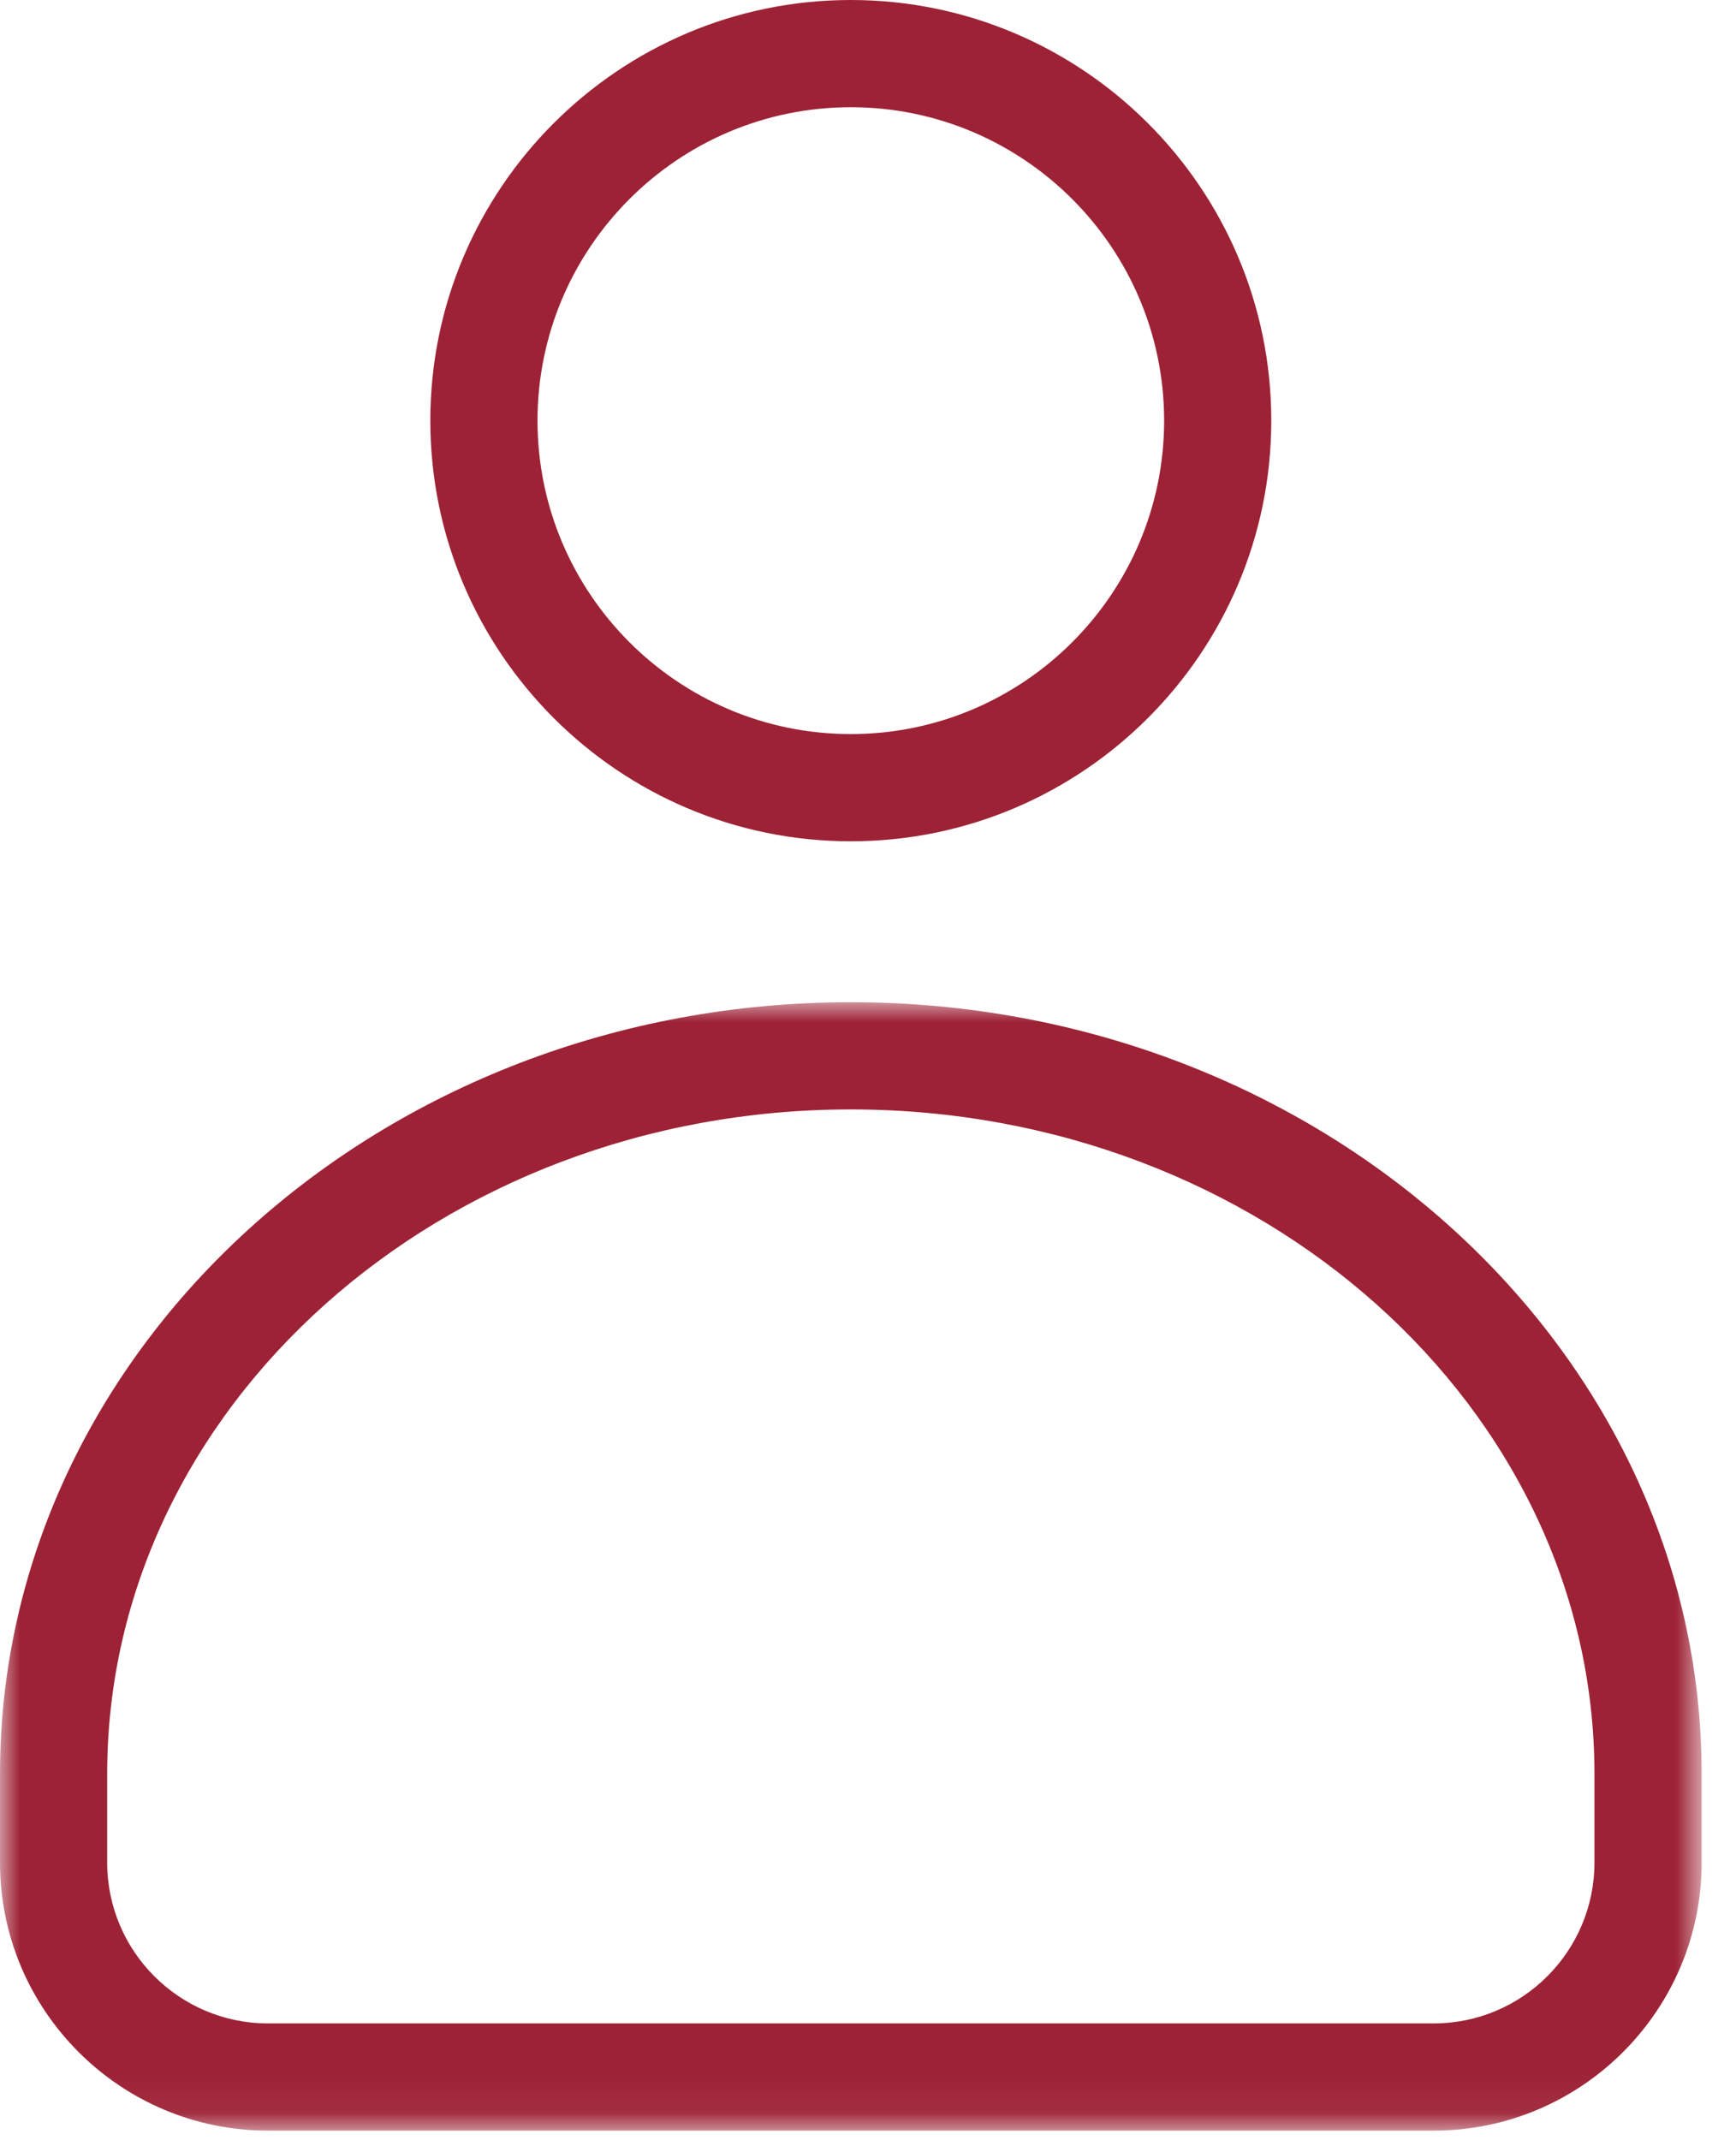
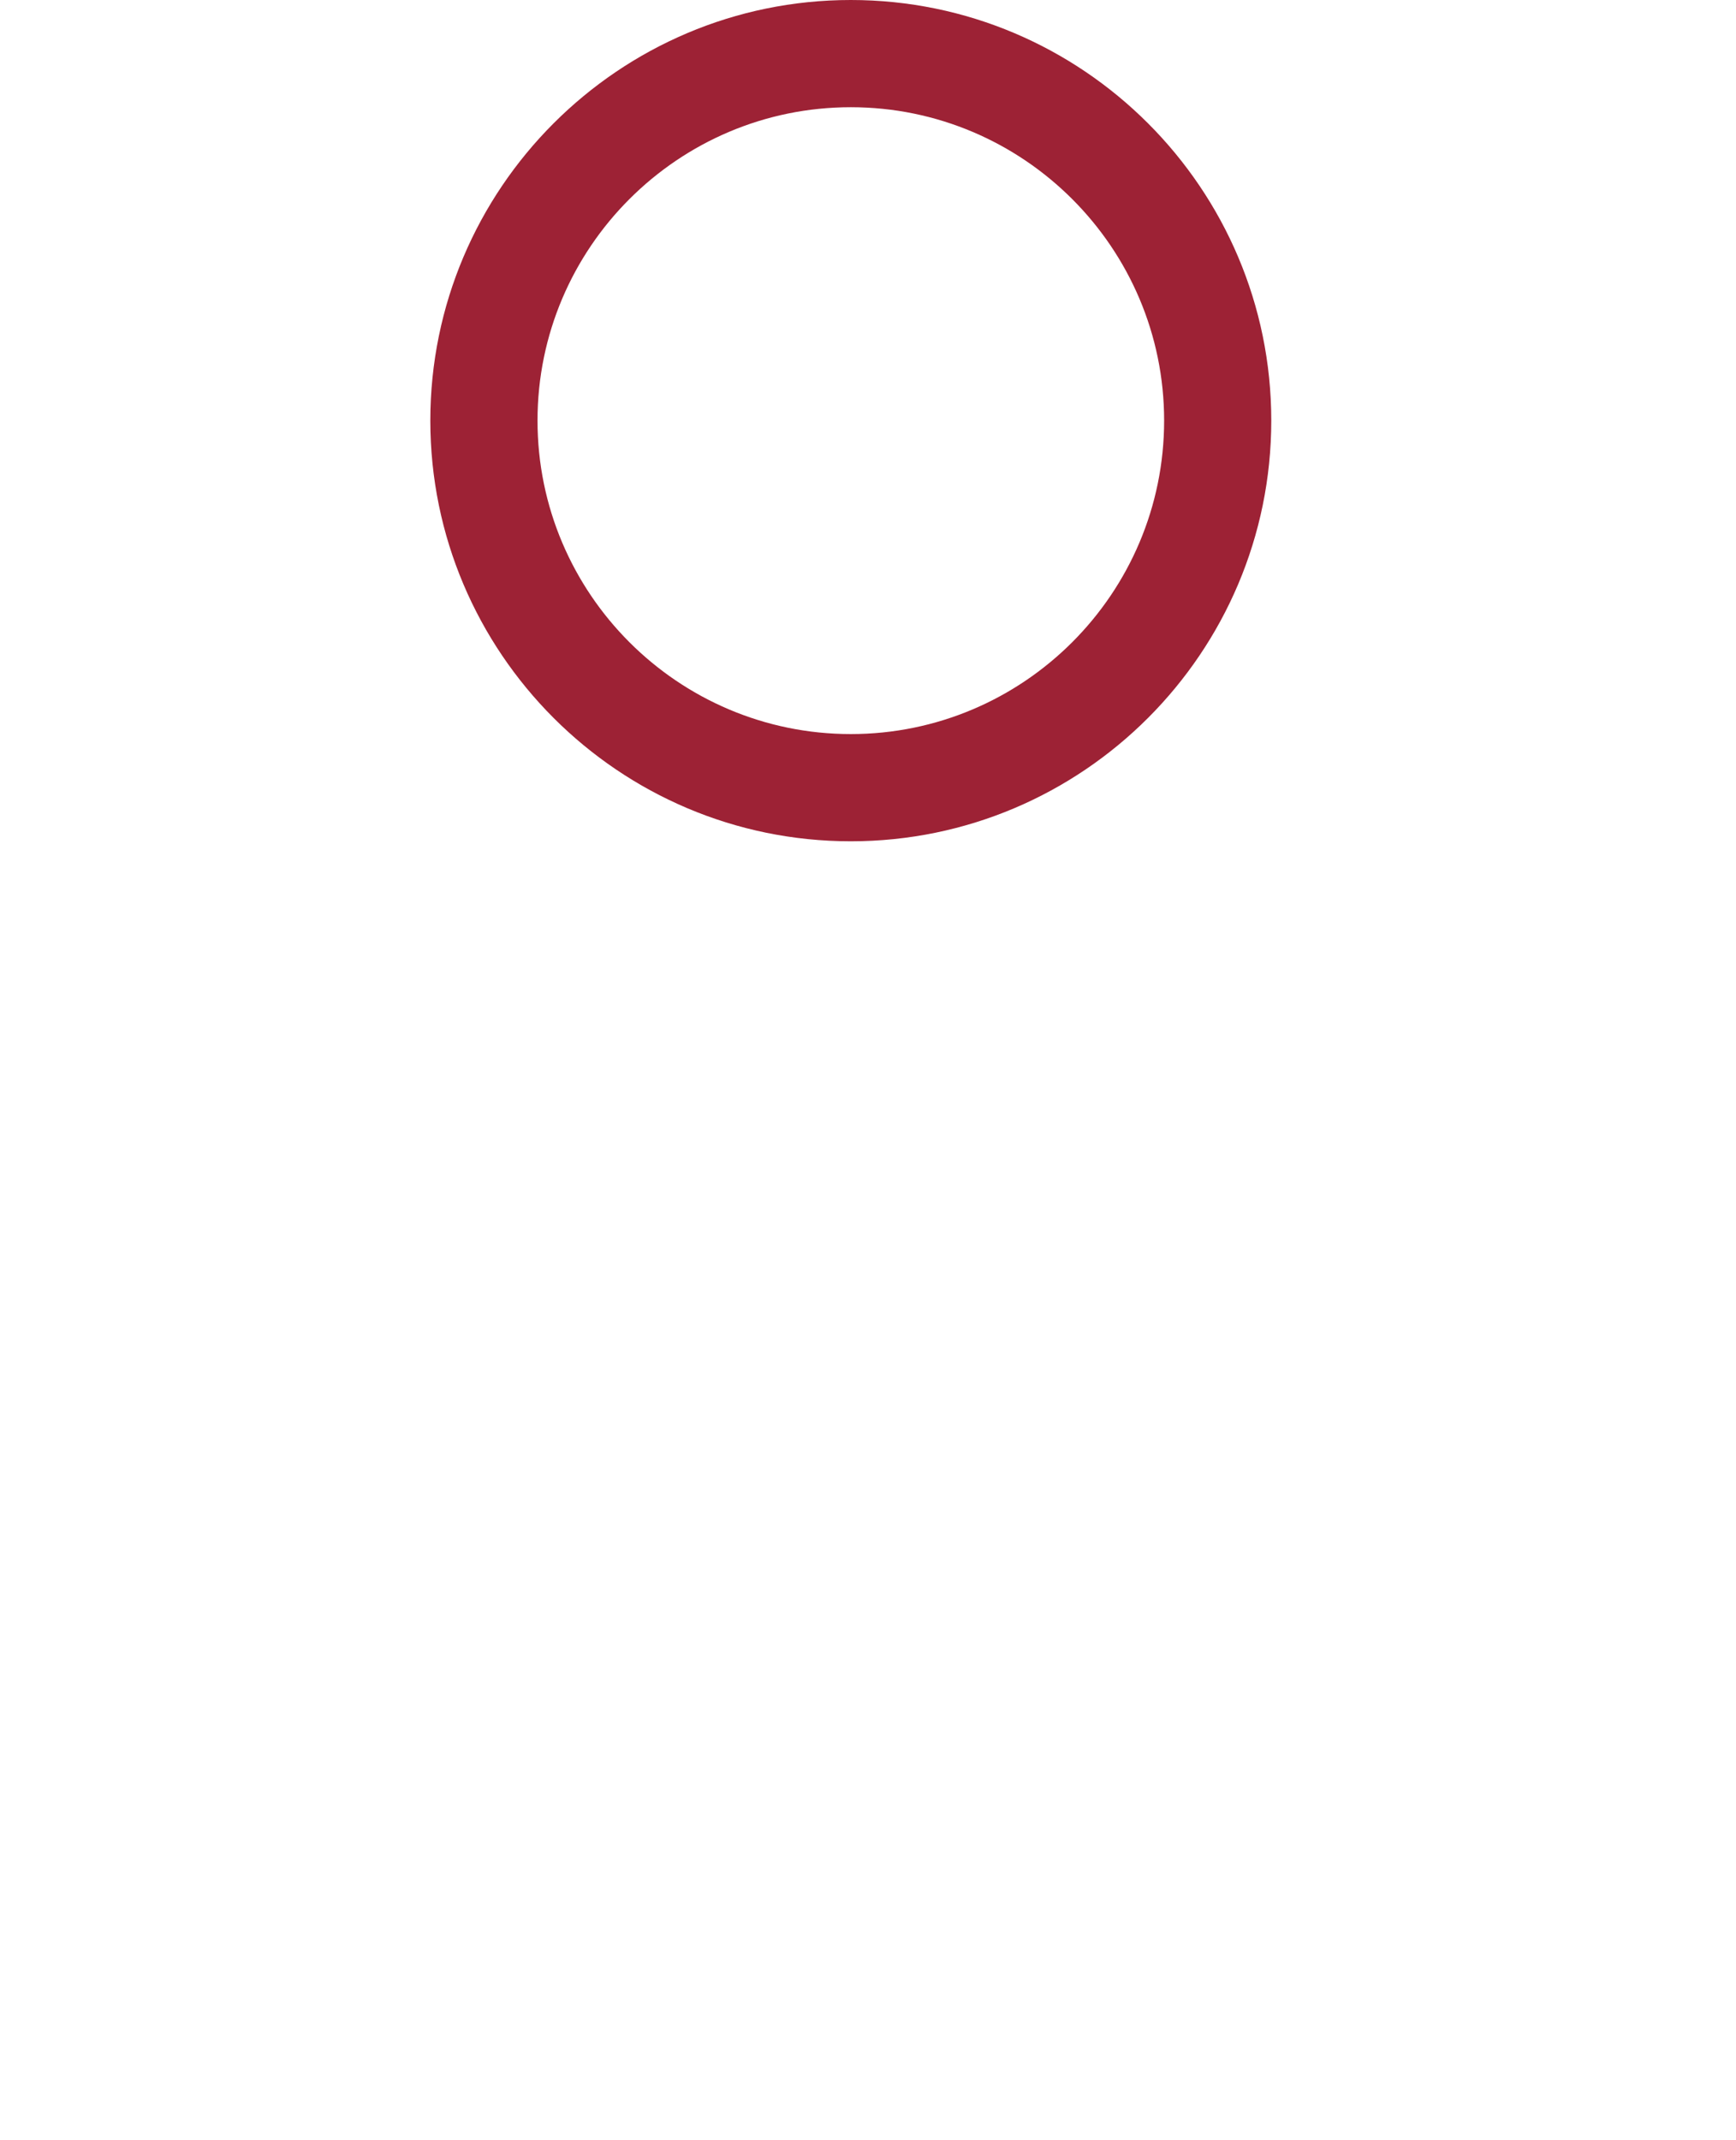
<svg xmlns="http://www.w3.org/2000/svg" xmlns:xlink="http://www.w3.org/1999/xlink" width="43px" height="53px" viewBox="0 0 43 53" version="1.1">
  <title>ico-persona</title>
  <defs>
    <polygon id="path-1" points="0 0 42.149 0 42.149 27.942 0 27.942" />
  </defs>
  <g id="Página-1" stroke="none" stroke-width="1" fill="none" fill-rule="evenodd">
    <g id="11" transform="translate(-306, -746)">
      <g id="ico-persona" transform="translate(306, 746)">
        <g id="Group-3" transform="translate(0, 24.818)">
          <mask id="mask-2" fill="white">
            <use xlink:href="#path-1" />
          </mask>
          <g id="Clip-2" />
-           <path d="M21.074,2.655 C10.917,2.655 2.655,10.035 2.655,19.11 L2.655,21.305 C2.655,23.501 4.439,25.288 6.637,25.288 L35.512,25.288 C37.71,25.288 39.494,23.501 39.494,21.305 L39.494,19.11 C39.494,10.035 31.232,2.655 21.074,2.655 M35.512,27.943 L6.637,27.943 C2.976,27.943 0,24.964 0,21.305 L0,19.11 C0,8.573 9.454,0 21.074,0 C32.695,0 42.149,8.573 42.149,19.11 L42.149,21.305 C42.149,24.964 39.173,27.943 35.512,27.943" id="Fill-1" fill="#9D2235" mask="url(#mask-2)" />
        </g>
        <path d="M21.074,2.655 C16.795,2.655 13.314,6.138 13.314,10.415 C13.314,14.697 16.795,18.178 21.074,18.178 C25.354,18.178 28.835,14.697 28.835,10.415 C28.835,6.138 25.354,2.655 21.074,2.655 M21.074,20.833 C15.329,20.833 10.659,16.16 10.659,10.415 C10.659,4.673 15.329,0 21.074,0 C26.82,0 31.489,4.673 31.489,10.415 C31.489,16.16 26.82,20.833 21.074,20.833" id="Fill-4" fill="#9D2235" />
      </g>
    </g>
  </g>
</svg>